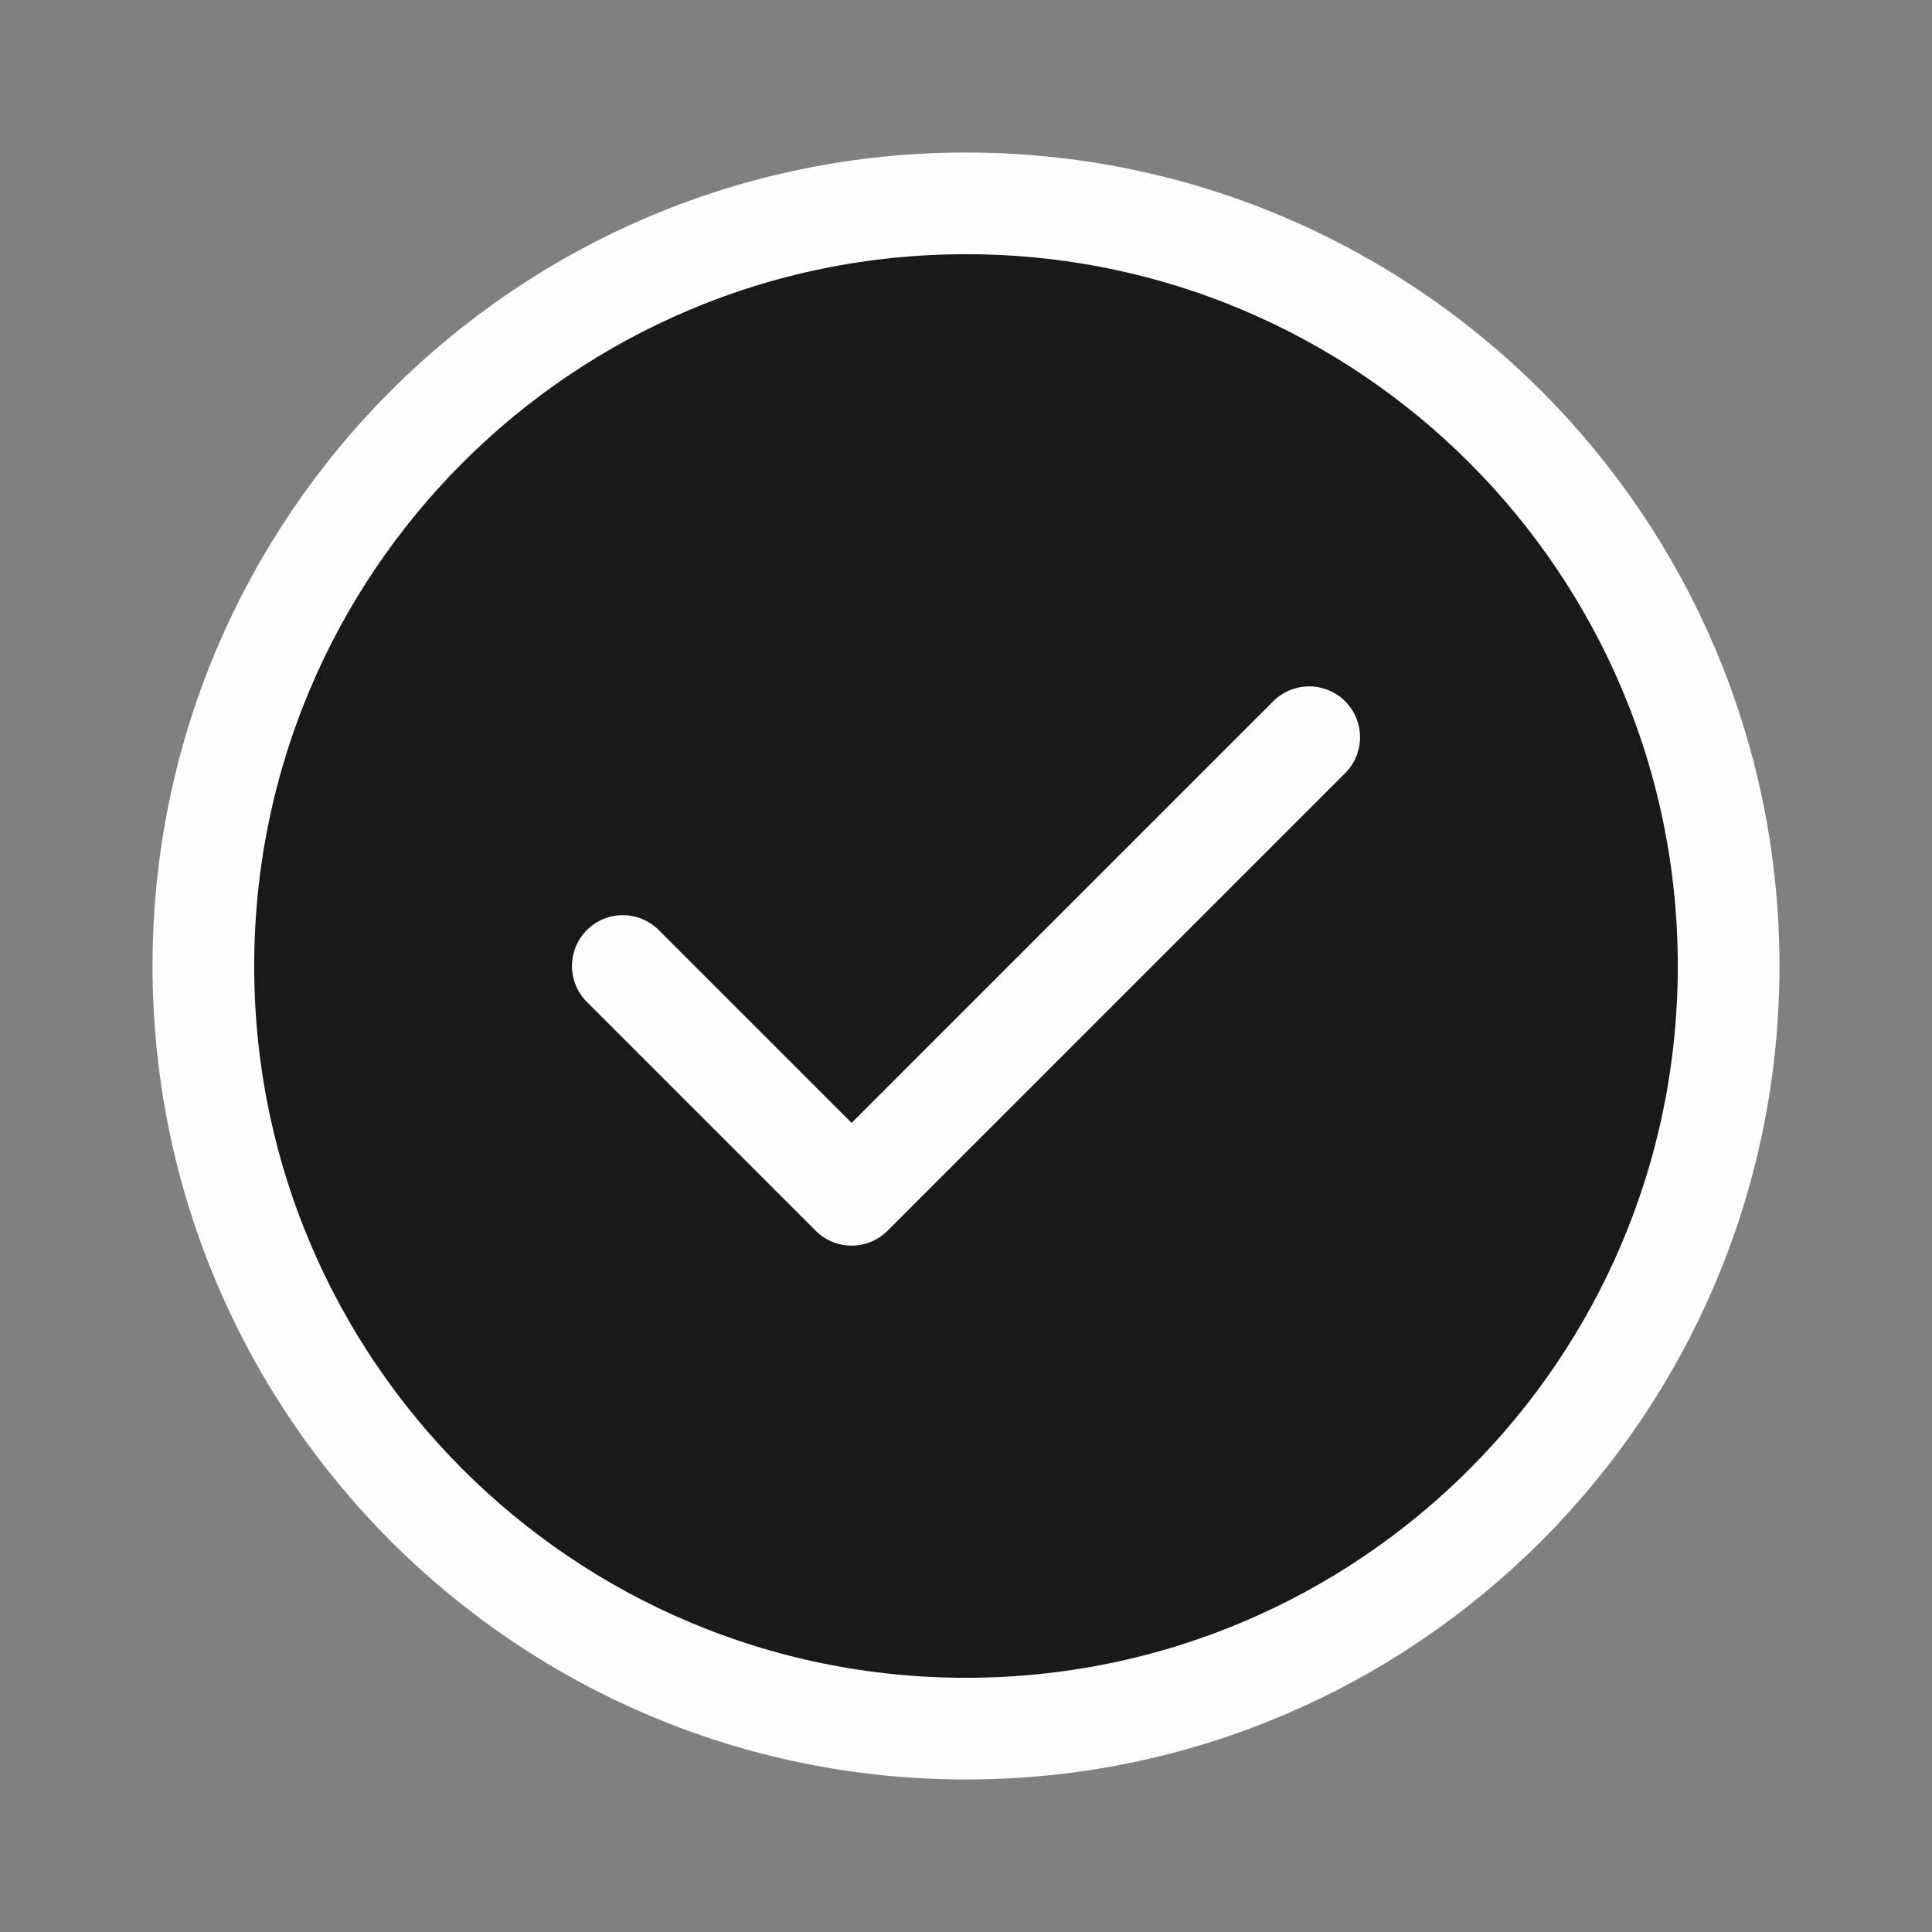
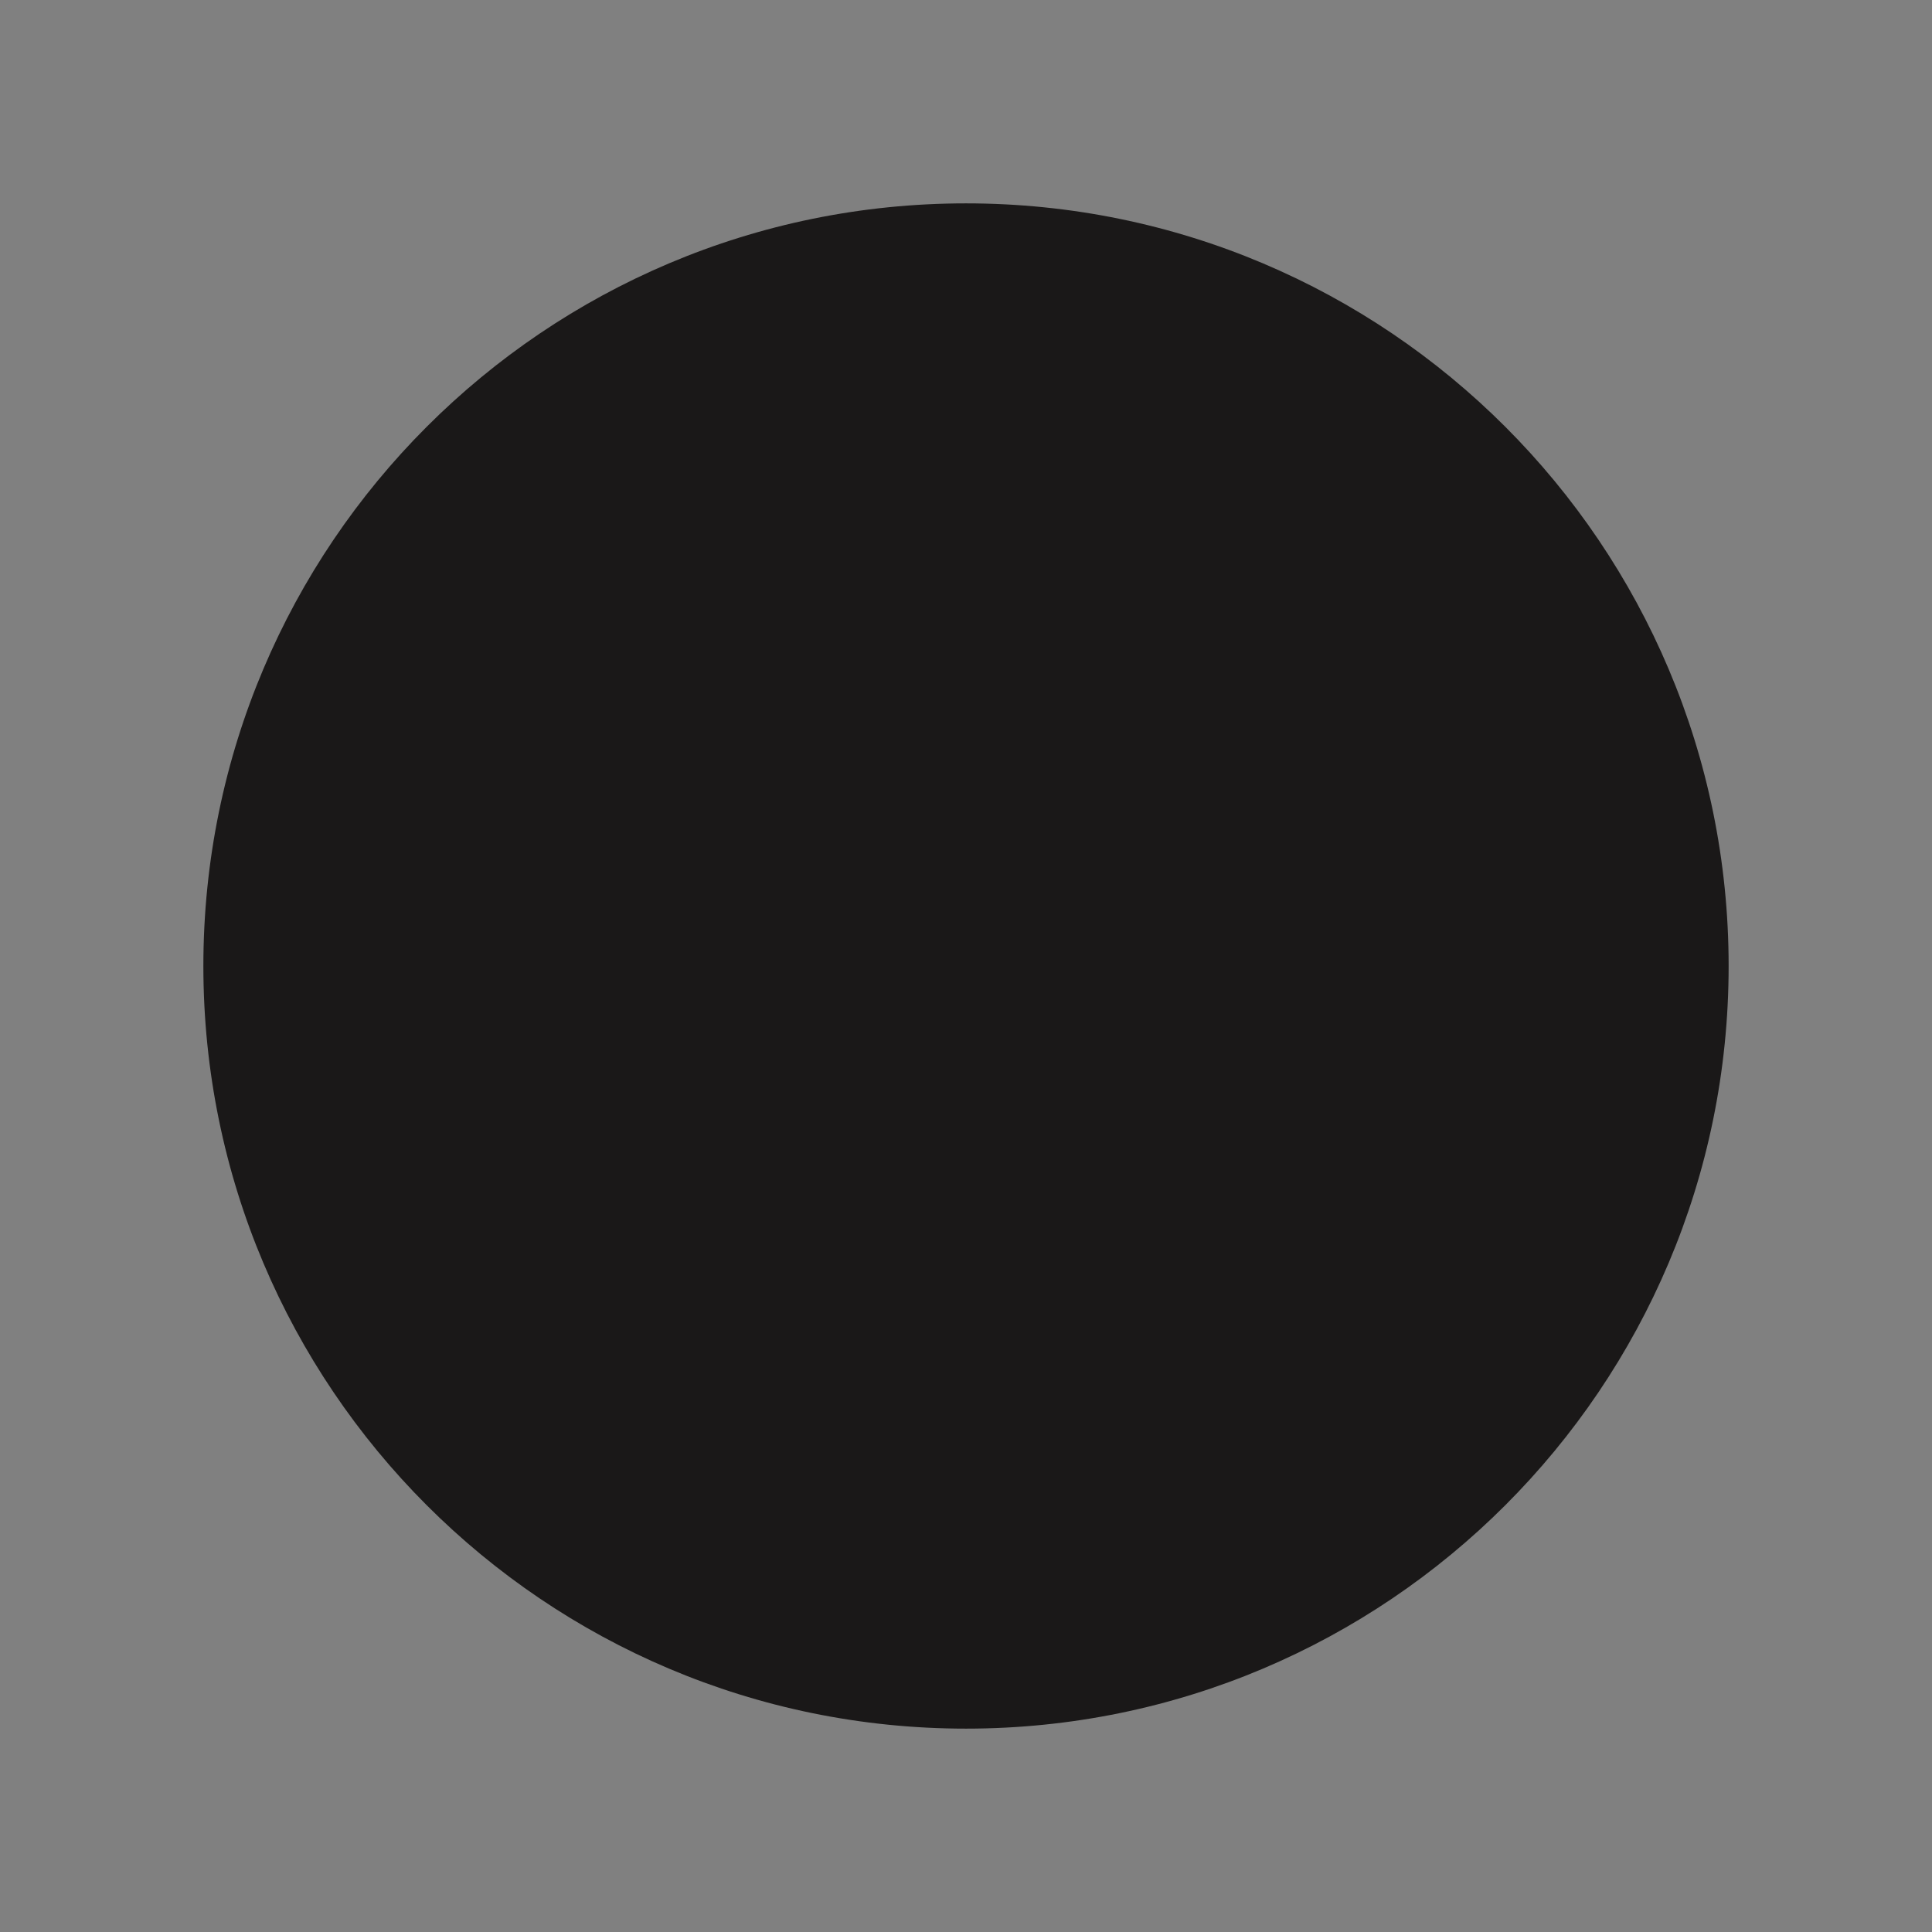
<svg xmlns="http://www.w3.org/2000/svg" width="19" height="19" viewBox="0 0 19 19" fill="none">
  <rect x="0" y="0" width="19" height="19" fill="#808080" stroke="none" />
  <path d="M9.5 17C13.642 17 17 13.642 17 9.5C17 5.358 13.642 2 9.5 2C5.358 2 2 5.358 2 9.5C2 13.642 5.358 17 9.5 17Z" fill="#1A1818" />
-   <path d="M6.125 9.5L8.375 11.75L12.875 7.25M17 9.5C17 13.642 13.642 17 9.5 17C5.358 17 2 13.642 2 9.5C2 5.358 5.358 2 9.5 2C13.642 2 17 5.358 17 9.5Z" stroke="#FDFDFD" stroke-linecap="round" stroke-linejoin="round" />
</svg>